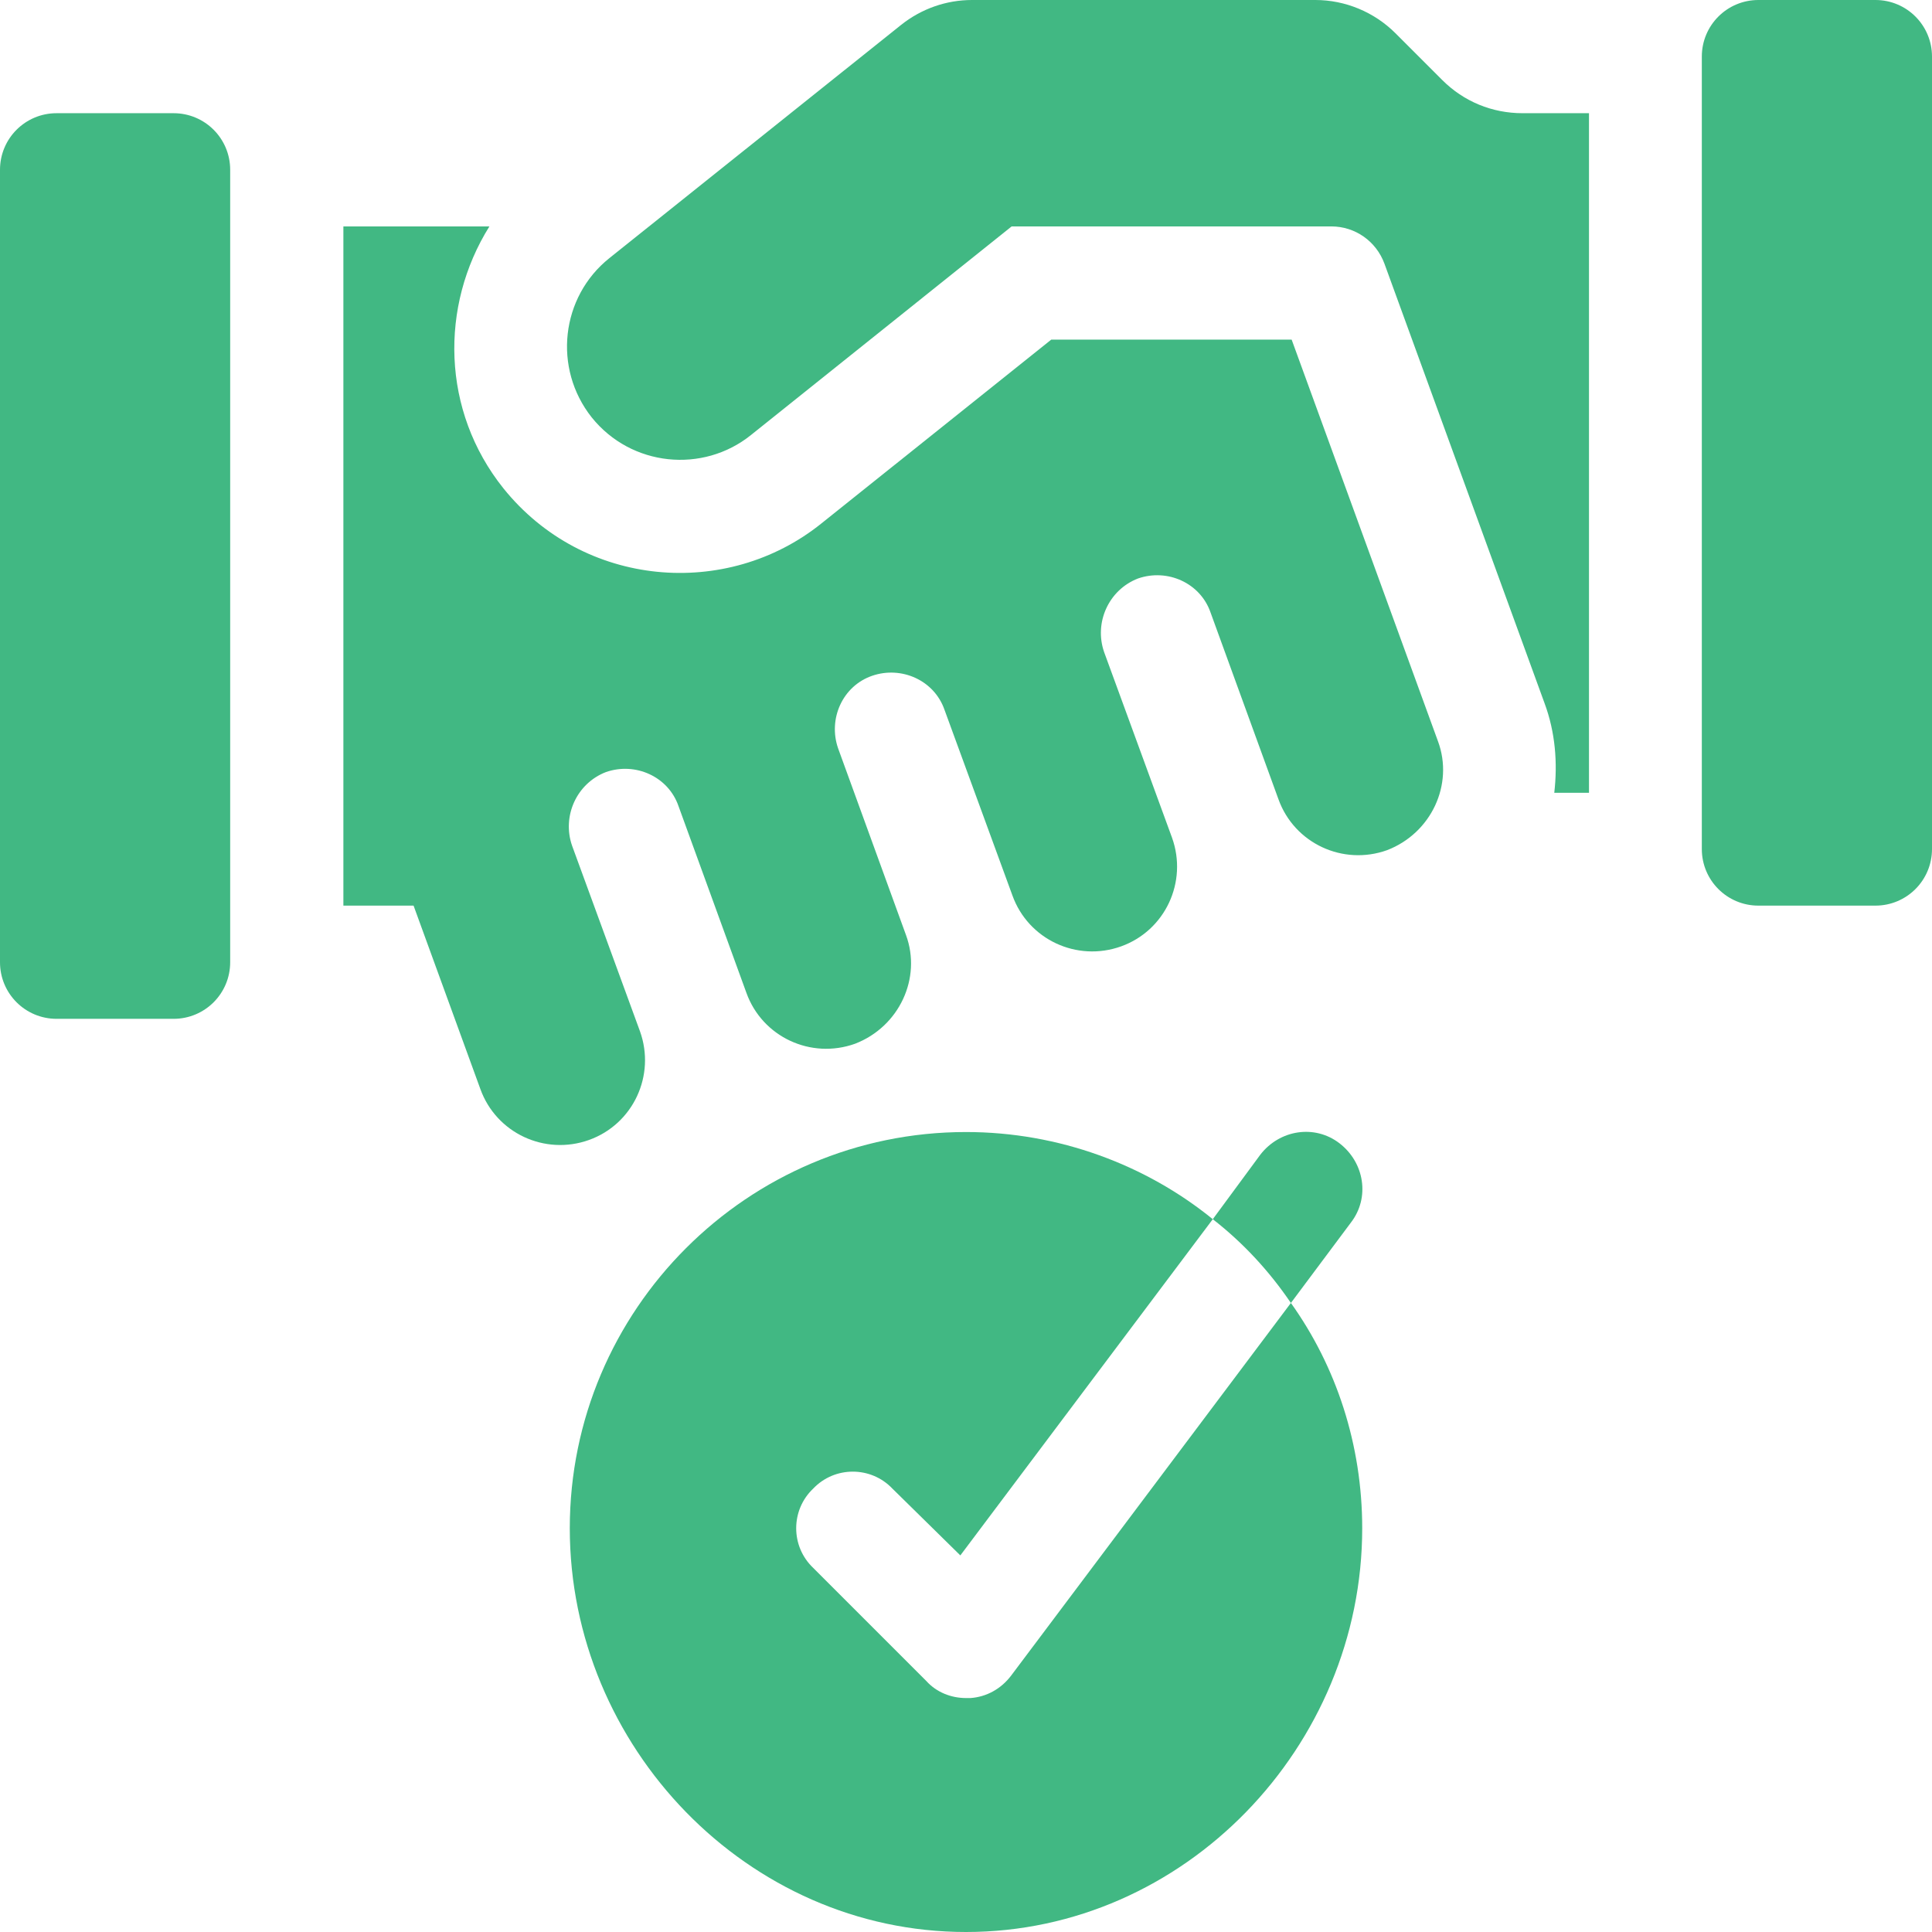
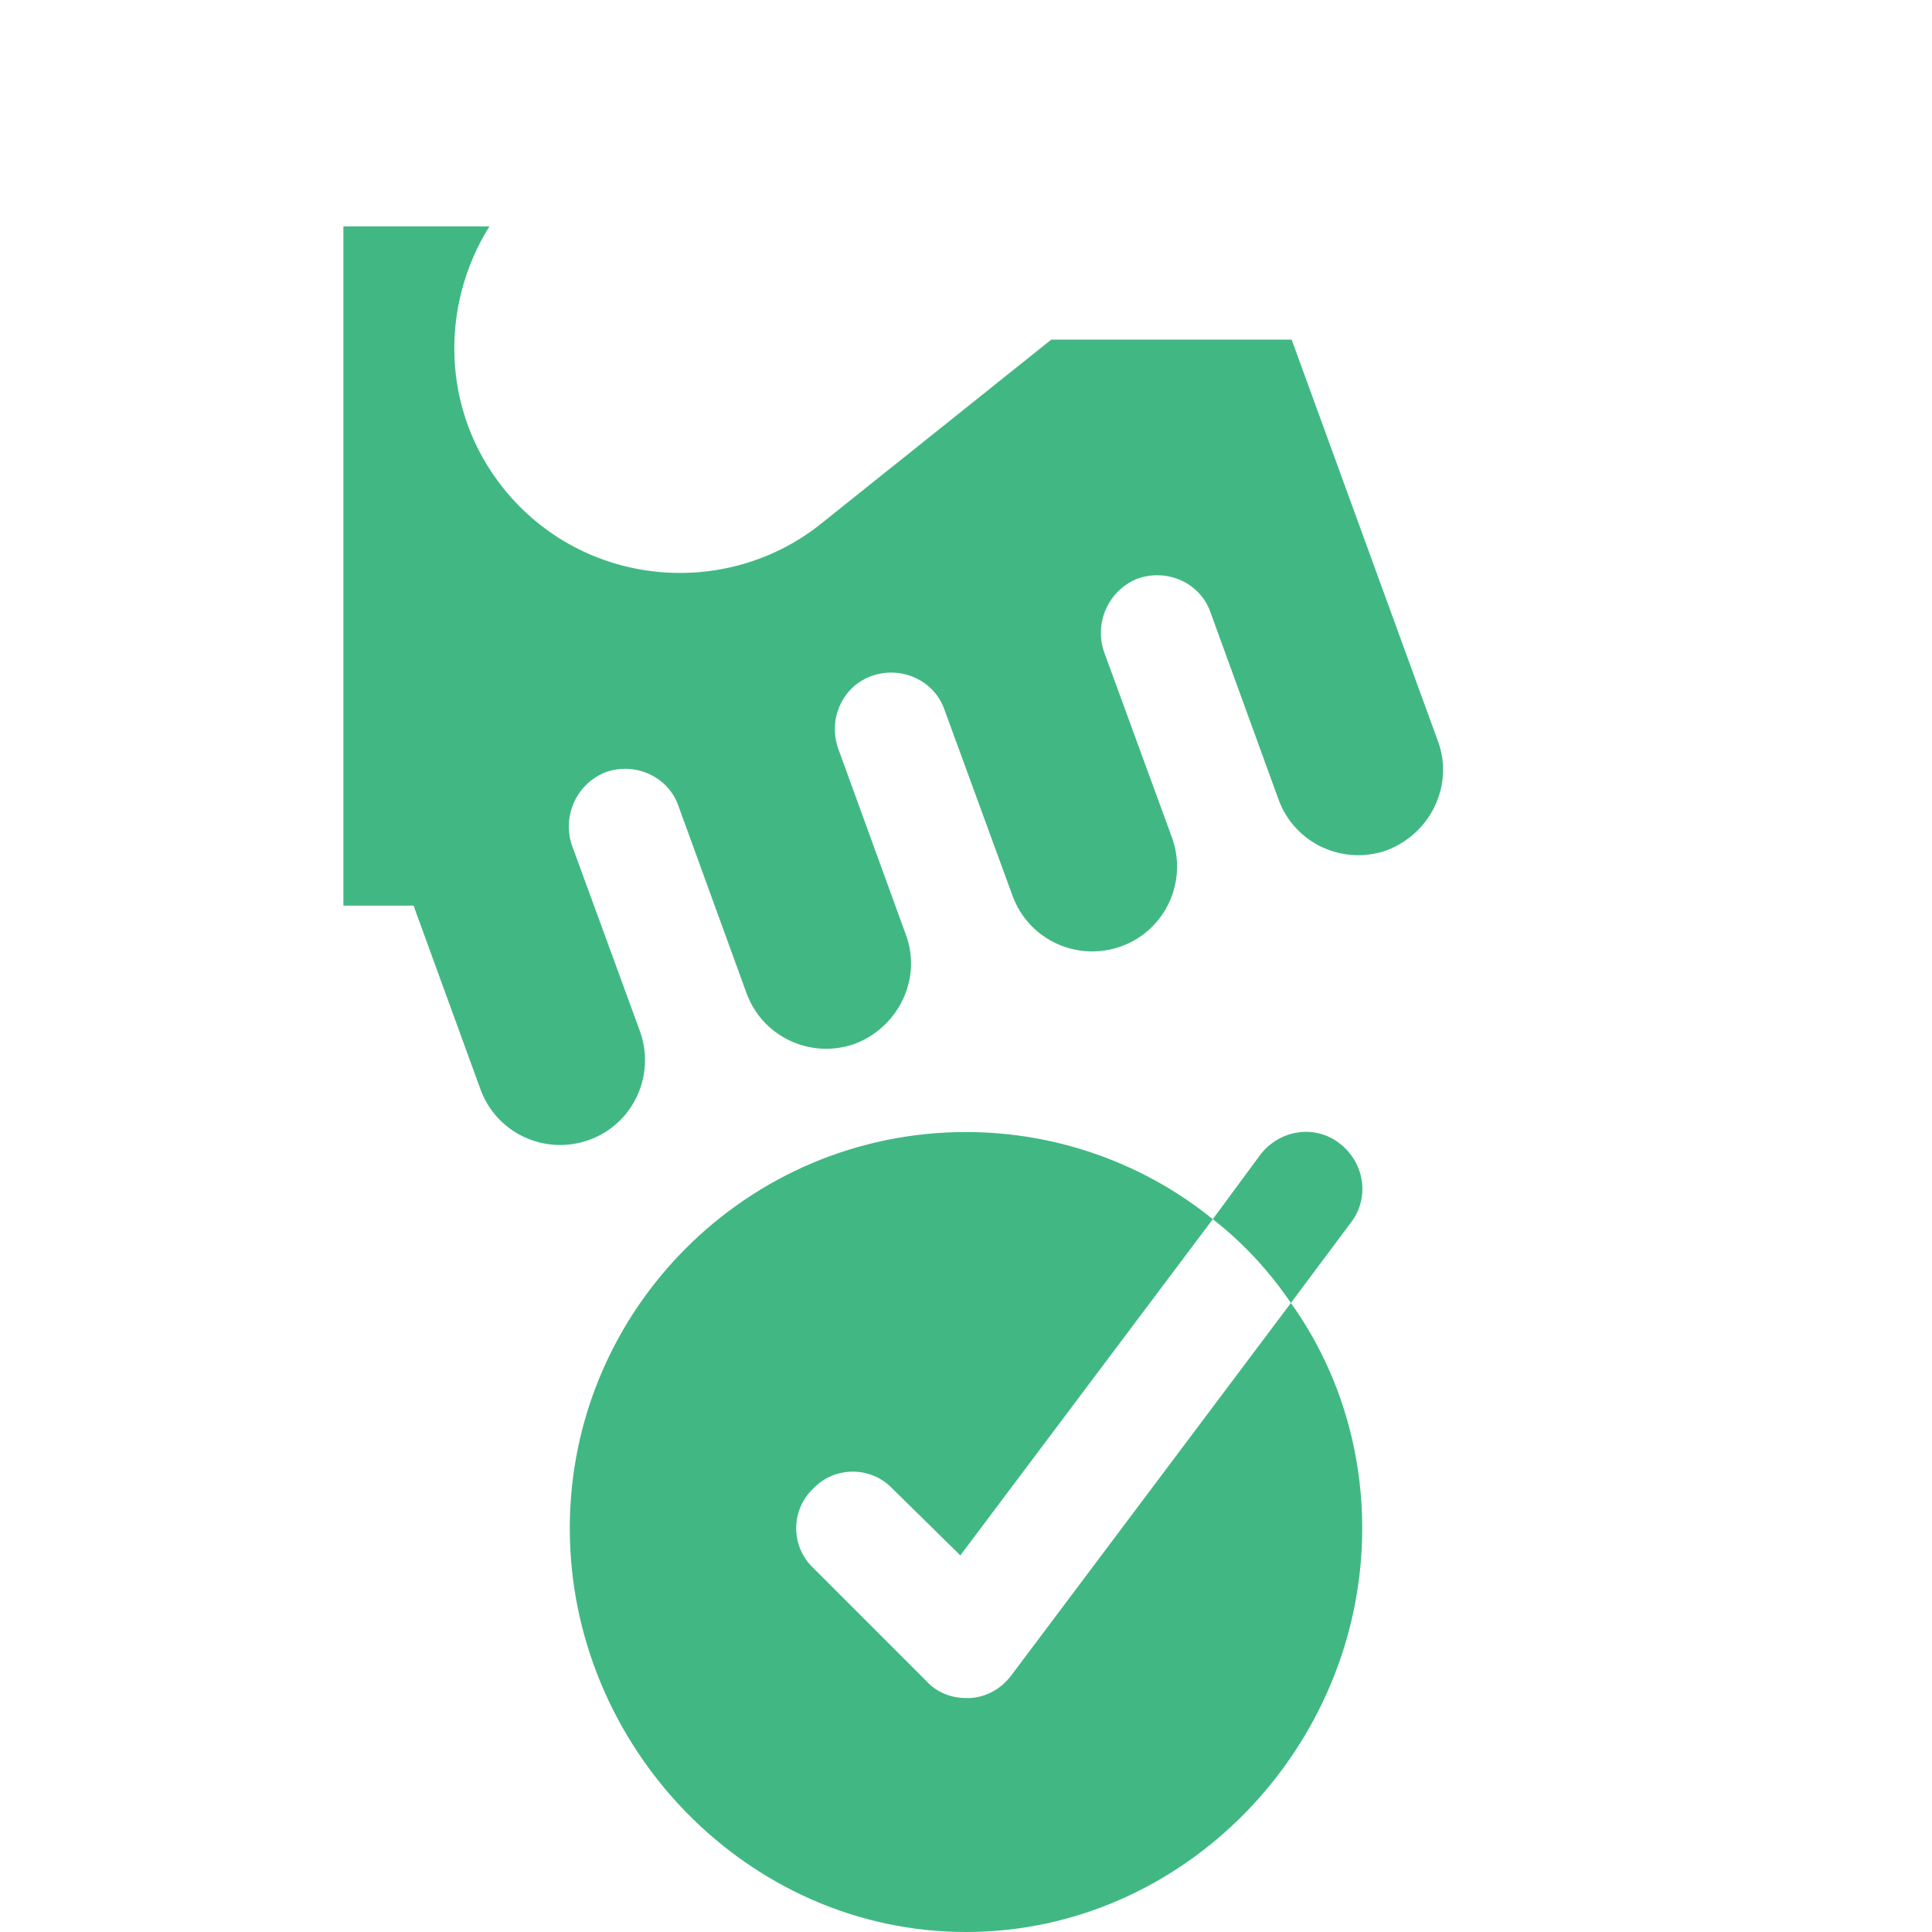
<svg xmlns="http://www.w3.org/2000/svg" version="1.1" id="Capa_1" x="0px" y="0px" viewBox="0 0 512 512" style="enable-background:new 0 0 512 512;" xml:space="preserve">
  <style type="text/css">
	.st0{fill:#41B883;}
</style>
  <path class="st0" d="M268,444c-2.7,3.6-6.6,5.7-10.8,6H256c-3.9,0-7.8-1.5-10.5-4.5l-30-30c-6-5.7-6-15.3,0-21c5.7-6,15.3-6,21,0  l18,17.7l66.9-89.1C303.7,308.7,280.6,300,256,300c-57.9,0-105,47.1-105,105s47.1,107,105,107s105-49.1,105-107  c0-22.2-6.9-42.9-18.9-59.7L268,444z" />
  <path class="st0" d="M342.1,345.3L358,324c5.1-6.6,3.6-15.9-3-21s-15.9-3.6-21,3l-12.6,17.1C329.5,329.4,336.4,336.9,342.1,345.3z" />
-   <path class="st0" d="M46,30H15C6.7,30,0,36.7,0,45v210c0,8.3,6.7,15,15,15h31c8.3,0,15-6.7,15-15V45C61,36.7,54.3,30,46,30z" />
-   <path class="st0" d="M497,0h-31c-8.3,0-15,6.7-15,15v210c0,8.3,6.7,15,15,15h31c8.3,0,15-6.7,15-15V15C512,6.7,505.3,0,497,0z" />
-   <path class="st0" d="M382.2,21.2L369.8,8.8C364.2,3.2,356.5,0,348.6,0h-91c-6.8,0-13.4,2.3-18.8,6.6l-77.3,61.8  c-12.9,10.3-15,29.2-4.7,42.2c10.5,13.1,29.5,14.9,42.2,4.7L268.1,60h84.7c6.3,0,11.9,3.9,14.1,9.9l42.4,116.4  c2.9,7.8,3.5,15.9,2.6,23.8h9.2V30h-17.6C395.4,30,387.9,26.9,382.2,21.2z" />
  <path class="st0" d="M342.3,90h-63.7l-60.9,48.7c-25.1,20.2-63.1,17.1-84.3-9.3c-16.4-20.5-16.9-48.3-3.7-69.4H91v180h18.6  l17.7,48.6c4.2,11.7,17.1,17.7,28.8,13.5s17.7-17.1,13.5-28.8l-18-49.2c-2.7-7.8,1.2-16.5,9-19.5c7.8-2.7,16.5,1.2,19.2,9l18,49.5  c4.2,11.7,17.1,17.7,28.8,13.5c11.7-4.5,17.7-17.4,13.5-28.8l-18-49.5c-2.7-7.8,1.2-16.5,9-19.2s16.5,1.2,19.2,9l18,49.2  c4.2,11.7,17.1,17.7,28.8,13.5c11.7-4.2,17.7-17.1,13.5-28.8l-18-49.2c-2.7-7.8,1.2-16.5,9-19.5c7.8-2.7,16.5,1.2,19.2,9l18,49.5  c4.2,11.7,17.1,17.7,28.8,13.5c11.7-4.5,17.7-17.4,13.5-28.8L342.3,90z" />
</svg>